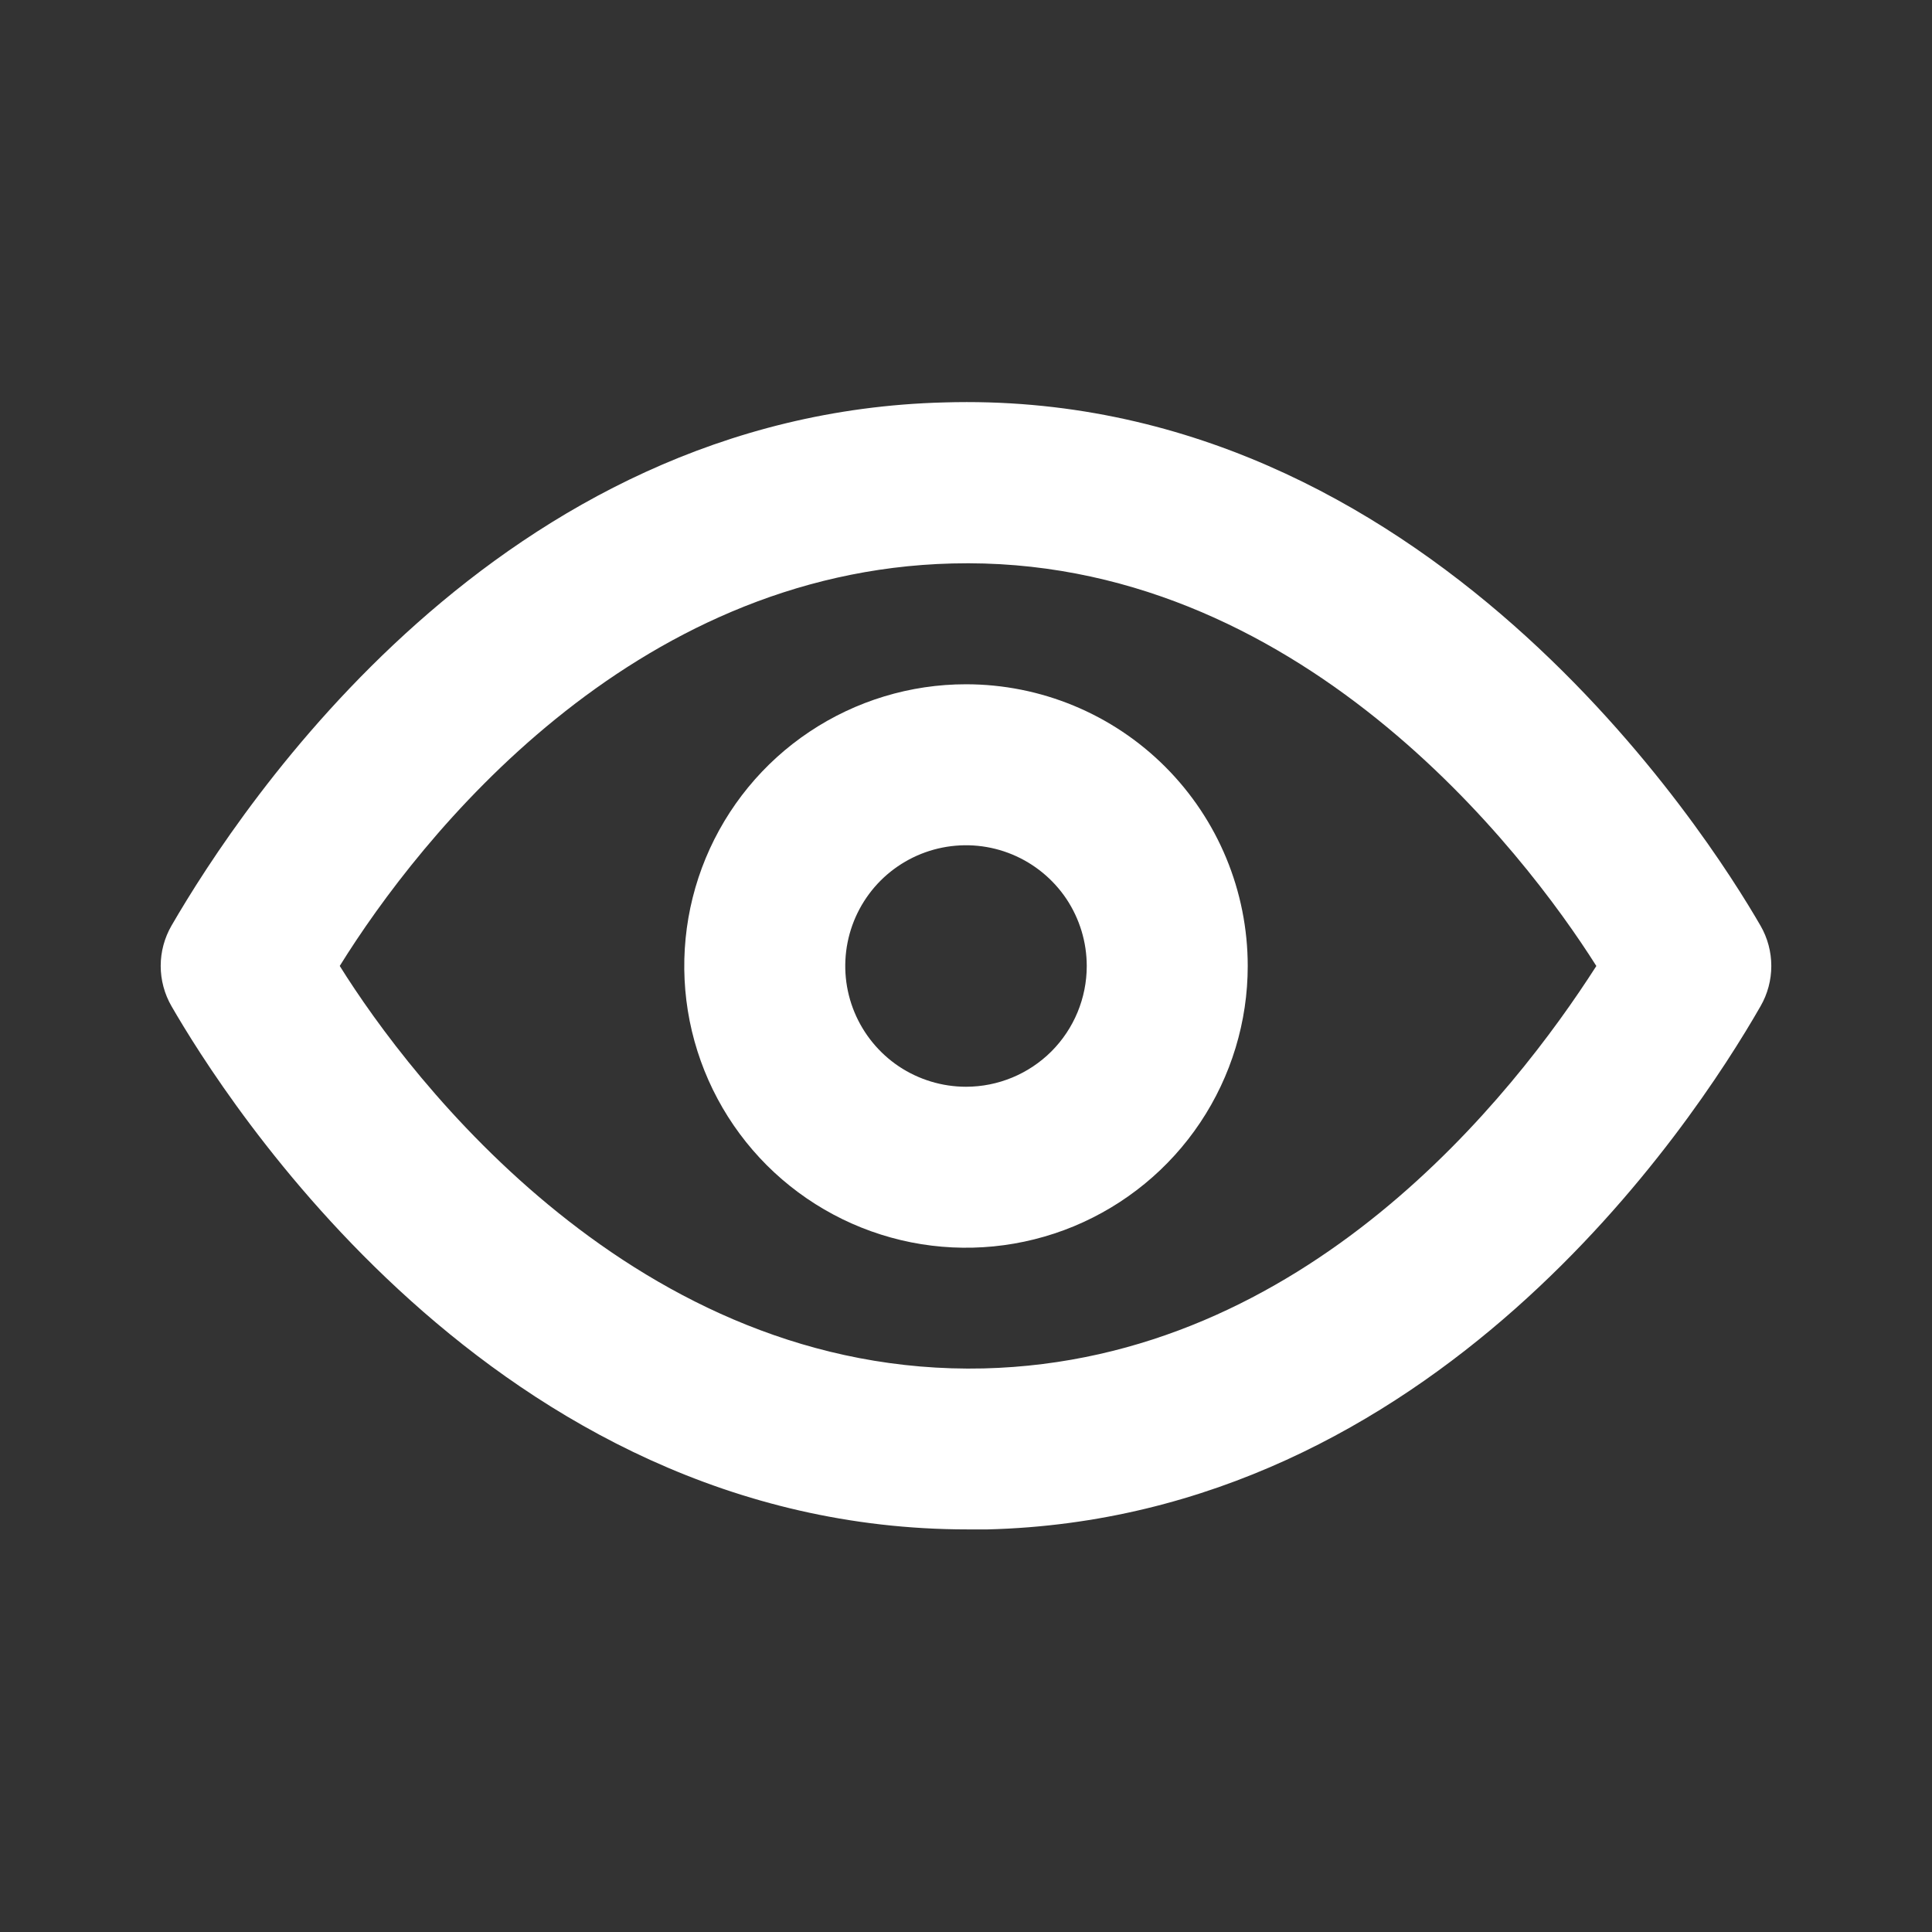
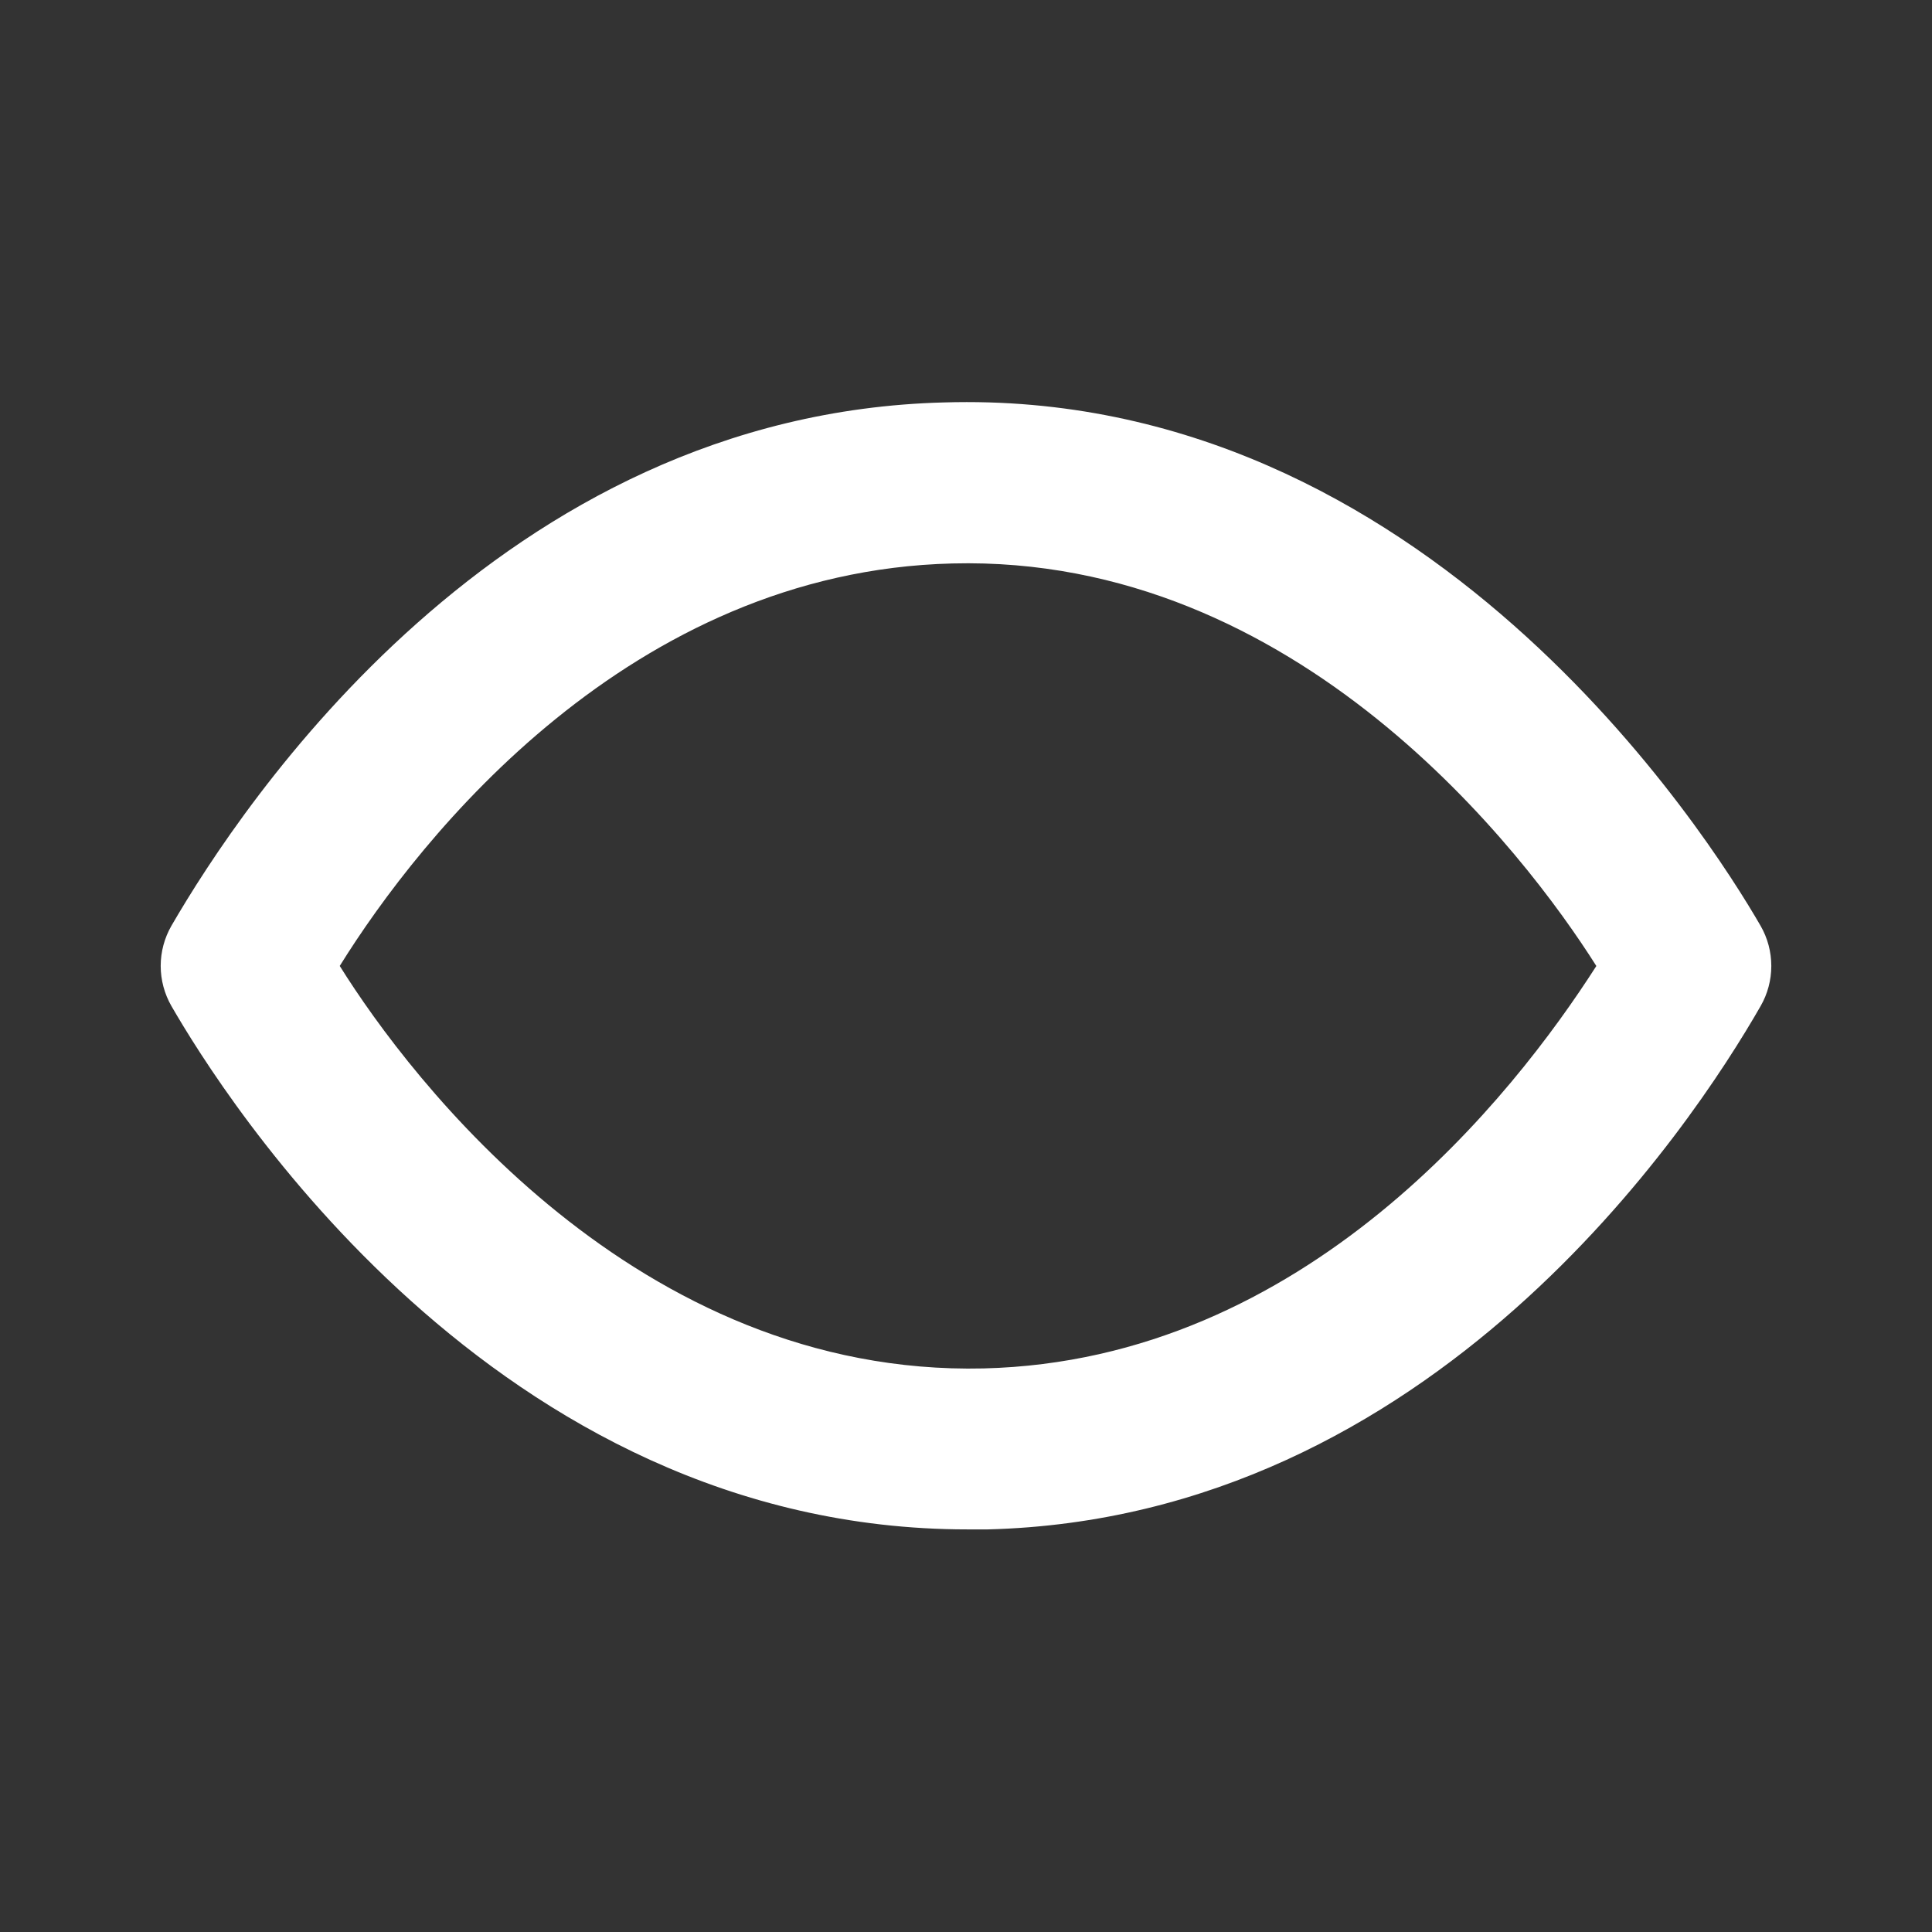
<svg xmlns="http://www.w3.org/2000/svg" width="34" height="34" viewBox="0 0 34 34" fill="none">
  <rect x="0" y="0" width="34" height="34" fill="#333333" stroke="none" />
  <path d="M30.983 16.292C30.076 14.72 25.089 6.829 16.618 7.082C8.784 7.282 4.251 14.165 3.018 16.29C2.894 16.505 2.828 16.75 2.828 16.998C2.828 17.247 2.894 17.492 3.018 17.707C3.91 19.251 8.685 26.915 17.029 26.915H17.383C25.217 26.715 29.765 19.832 30.983 17.707C31.107 17.492 31.172 17.248 31.172 17C31.172 16.751 31.107 16.507 30.983 16.292ZM17.312 24.082C11.206 24.224 7.225 18.996 5.979 16.999C7.396 14.718 11.093 10.057 16.76 9.916C22.832 9.761 26.832 15.003 28.093 17C26.632 19.282 22.979 23.942 17.312 24.082Z" fill="white" />
-   <path d="M17 12.042C16.019 12.042 15.061 12.333 14.245 12.878C13.43 13.422 12.795 14.197 12.419 15.103C12.044 16.009 11.946 17.006 12.137 17.967C12.329 18.929 12.801 19.812 13.494 20.506C14.188 21.199 15.071 21.671 16.033 21.863C16.994 22.054 17.991 21.956 18.897 21.581C19.803 21.205 20.578 20.57 21.122 19.755C21.667 18.939 21.958 17.981 21.958 17C21.958 15.685 21.436 14.424 20.506 13.494C19.576 12.564 18.315 12.042 17 12.042ZM17 19.125C16.58 19.125 16.169 19 15.819 18.767C15.47 18.533 15.198 18.201 15.037 17.813C14.876 17.425 14.834 16.998 14.916 16.585C14.998 16.173 15.2 15.795 15.497 15.497C15.795 15.2 16.173 14.998 16.585 14.916C16.998 14.834 17.425 14.876 17.813 15.037C18.201 15.198 18.533 15.47 18.767 15.819C19 16.169 19.125 16.58 19.125 17C19.125 17.564 18.901 18.104 18.503 18.503C18.104 18.901 17.564 19.125 17 19.125Z" fill="white" />
</svg>